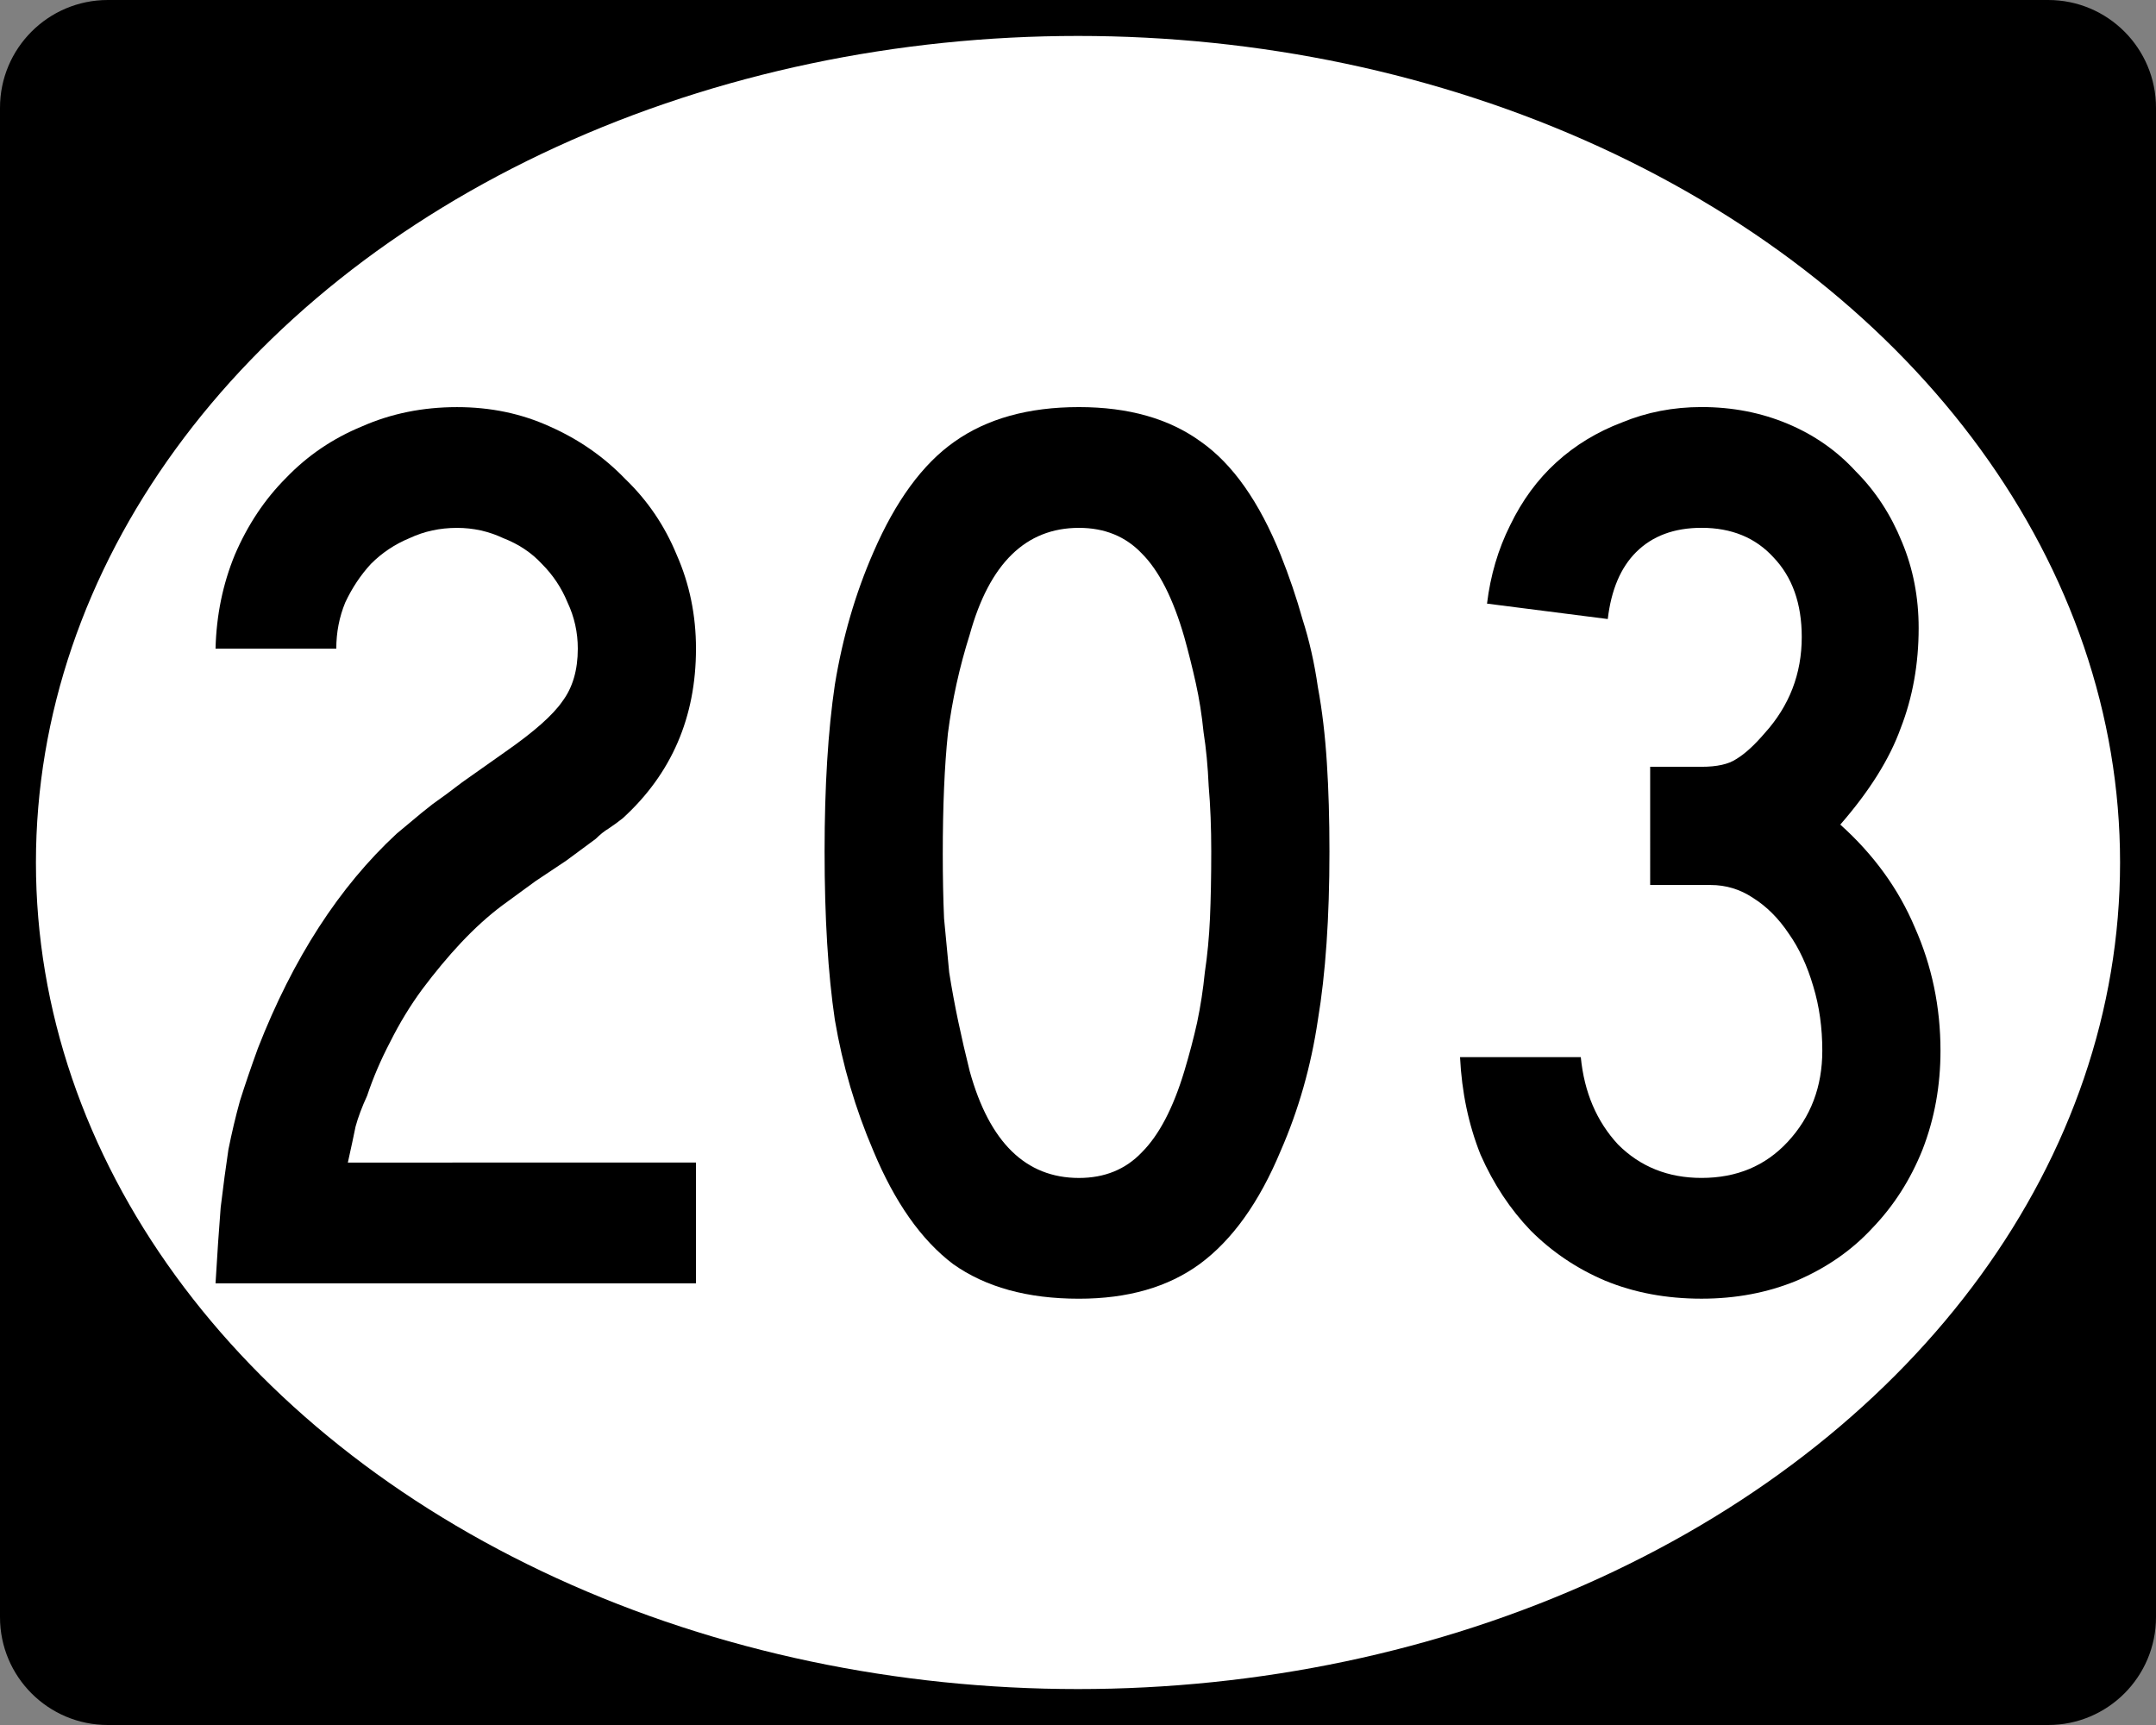
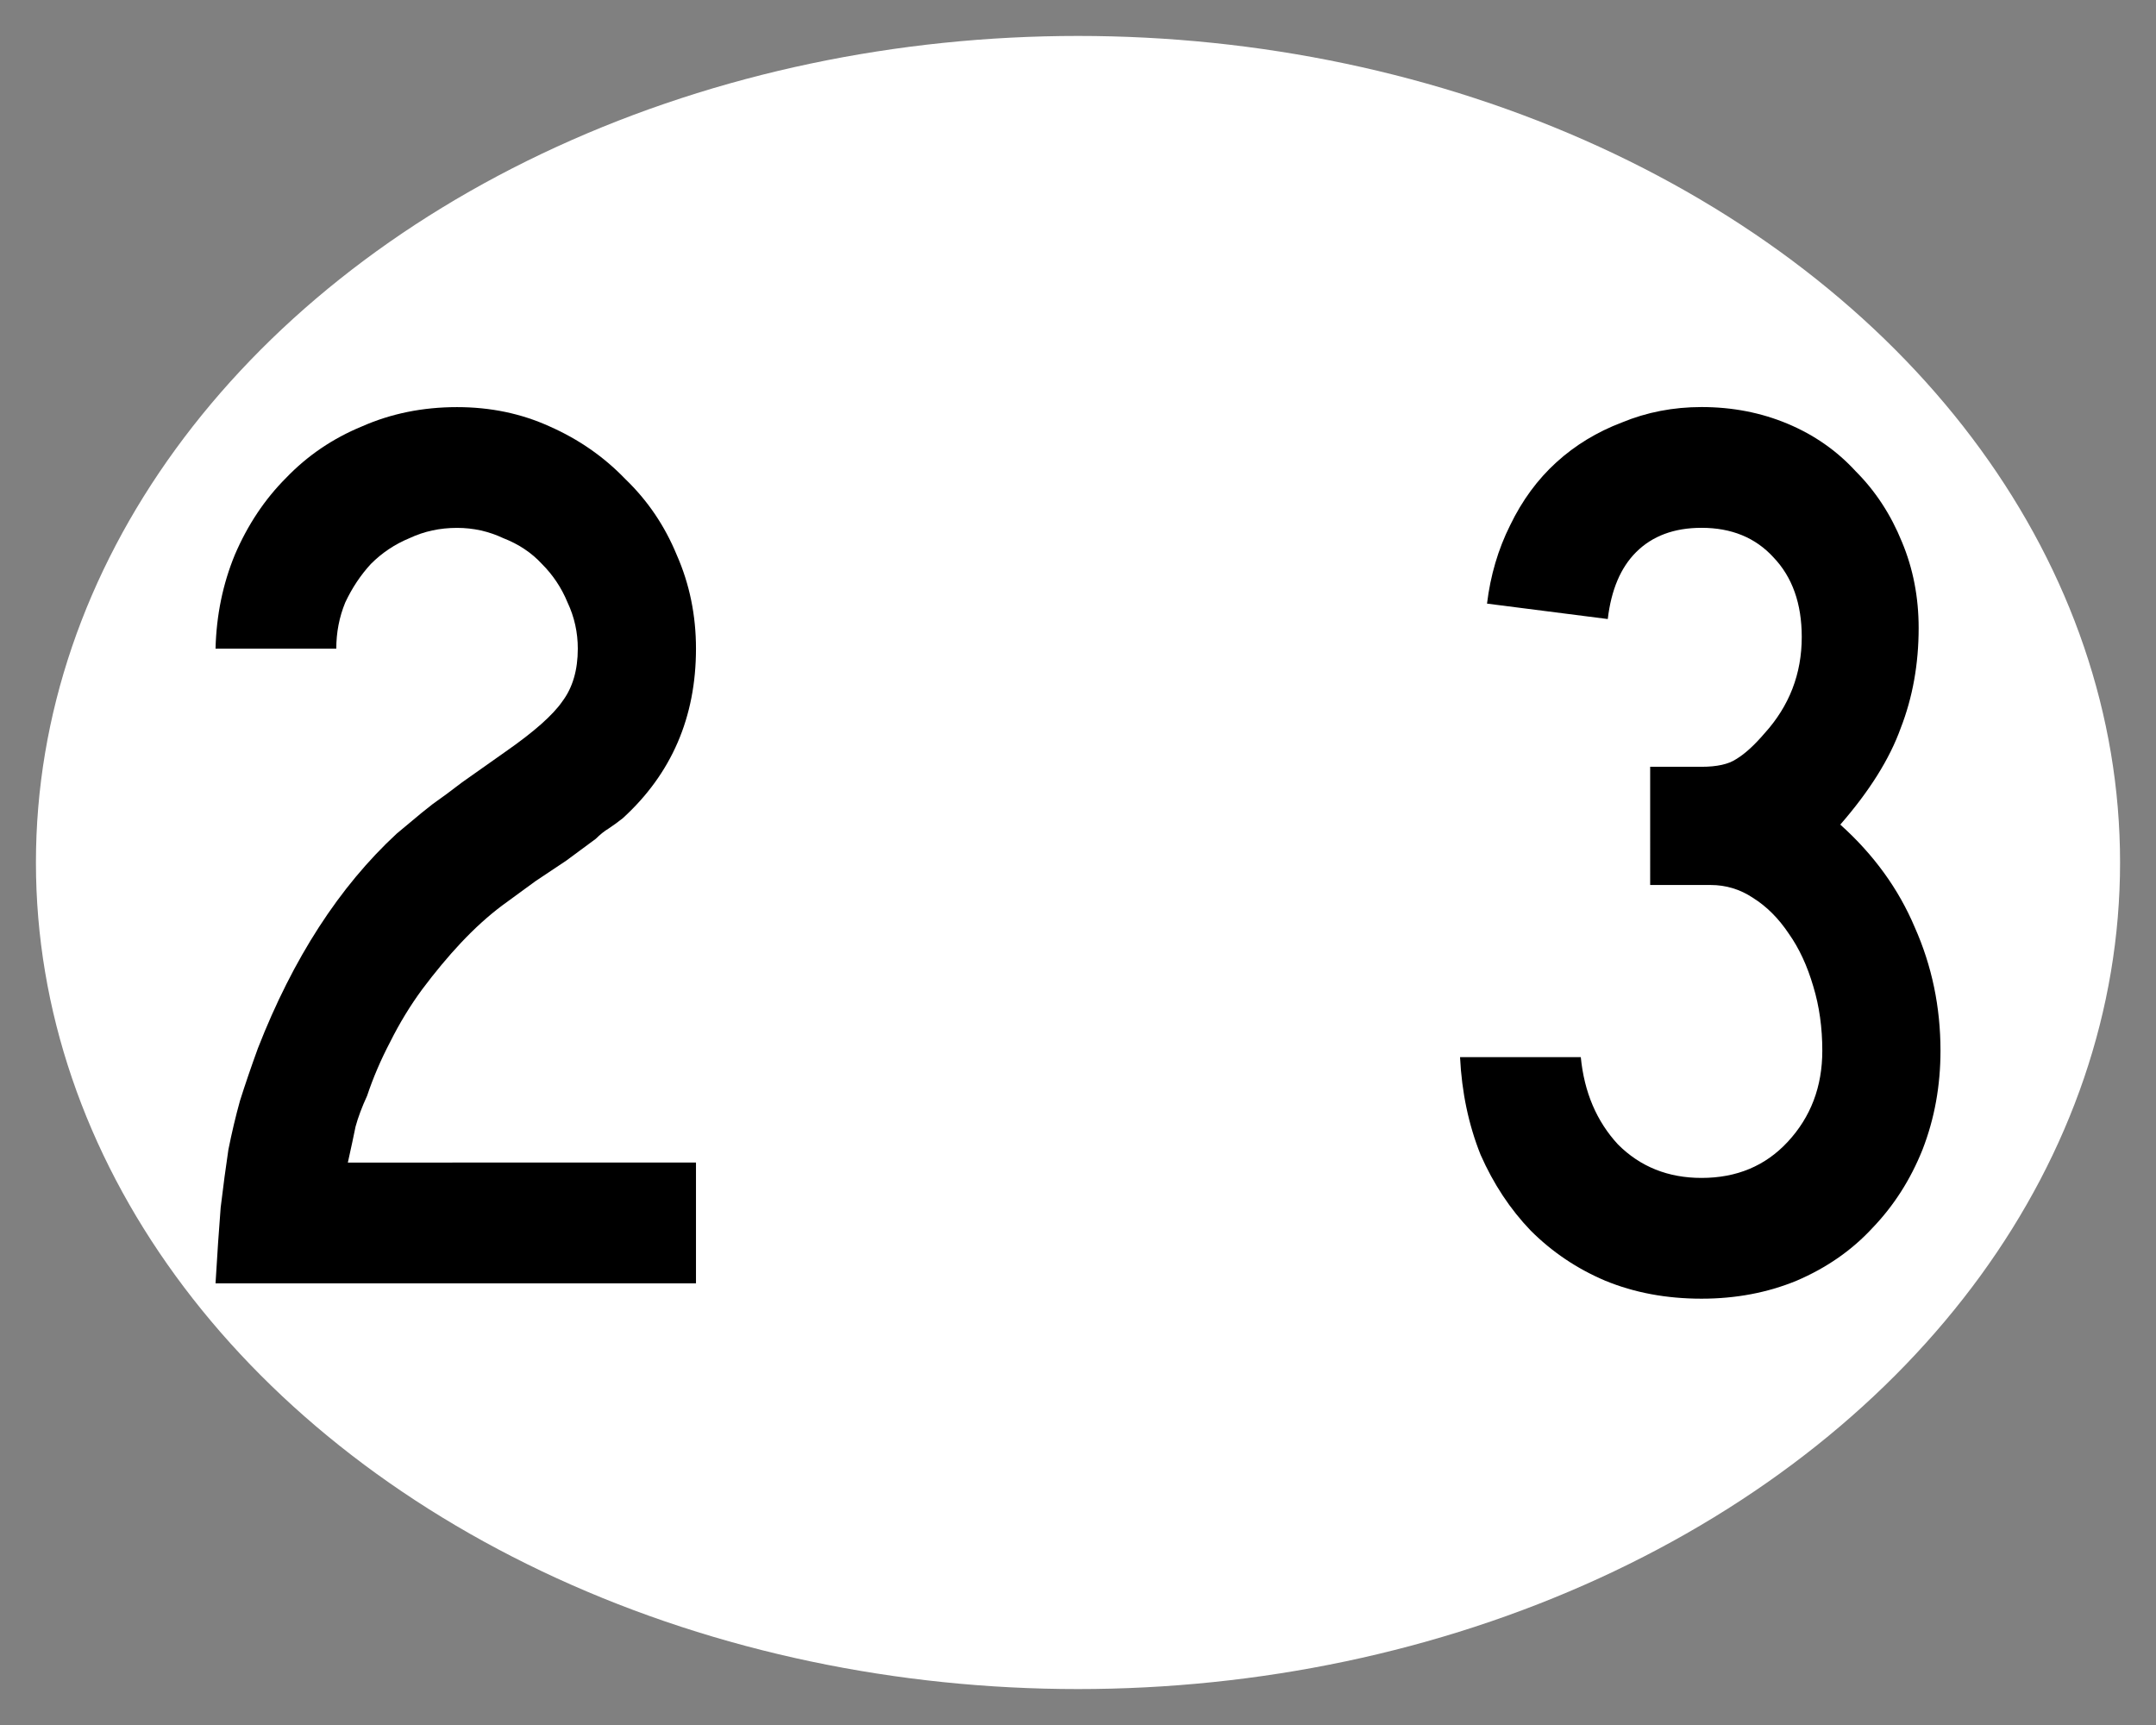
<svg xmlns="http://www.w3.org/2000/svg" xmlns:ns1="http://www.inkscape.org/namespaces/inkscape" version="1.1" width="240" height="192" viewBox="0 0 240 192" id="Layer_1" xml:space="preserve" style="overflow:visible">
  <rect x="0" y="0" width="240" height="192" fill="#808080" stroke="none" />
  <defs id="defs16" />
  <g id="g2985">
-     <path d="M 0,12 C 0,5.373 5.372,0 12,0 h 216 c 6.627,0 12,5.373 12,12 v 168 c 0,6.627 -5.373,12 -12,12 H 12 C 5.372,192 0,186.627 0,180 V 12 z" ns1:connector-curvature="0" id="path2987" />
    <path d="M 120,96" ns1:connector-curvature="0" id="path2989" />
  </g>
  <g id="g2991" style="fill:#ffffff">
    <ellipse cx="120" cy="96" rx="116" ry="92" id="ellipse2993" />
    <path d="M 120,96" ns1:connector-curvature="0" id="path2995" />
  </g>
  <g id="routenum" style="font-size:143px;font-style:normal;font-weight:normal;text-align:center;text-anchor:middle;fill:#000000;font-family:Roadgeek 2005 Series C">
    <path d="m 23.993,142.84 c 0.191,-3.241 0.381,-6.054 0.572,-8.437 0.286,-2.383 0.572,-4.528 0.858,-6.435 0.381,-1.907 0.81,-3.718 1.287,-5.434 0.572,-1.811 1.239,-3.766 2.002,-5.863 3.909,-10.01 9.057,-17.97 15.444,-23.881 0.572,-0.477 1.144,-0.953 1.716,-1.43 0.667,-0.572 1.43,-1.192 2.288,-1.859 0.953,-0.667 2.05,-1.478 3.289,-2.431 1.335,-0.953 2.955,-2.097 4.862,-3.432 3.146,-2.193 5.243,-4.052 6.292,-5.577 1.144,-1.525 1.716,-3.48 1.716,-5.863 -4.6e-5,-1.811 -0.381,-3.527 -1.144,-5.148 -0.667,-1.621 -1.621,-3.051 -2.86,-4.29 -1.144,-1.239 -2.574,-2.193 -4.29,-2.86 -1.621,-0.763 -3.337,-1.144 -5.148,-1.144 -1.907,8.4e-5 -3.67,0.381 -5.291,1.144 -1.621,0.667 -3.051,1.621 -4.29,2.86 -1.144,1.239 -2.097,2.669 -2.86,4.29 -0.667,1.621 -1.001,3.337 -1.001,5.148 H 23.993 c 0.095,-3.718 0.81,-7.198 2.145,-10.439 1.43,-3.337 3.337,-6.197 5.72,-8.58 2.383,-2.479 5.196,-4.385 8.437,-5.72 3.241,-1.43 6.769,-2.145 10.582,-2.145 3.718,9.7e-5 7.15,0.715 10.296,2.145 3.241,1.43 6.054,3.384 8.437,5.863 2.479,2.383 4.385,5.196 5.72,8.437 1.43,3.241 2.145,6.721 2.145,10.439 -5.9e-5,7.627 -2.717,13.919 -8.151,18.876 -0.477,0.381 -1.001,0.763 -1.573,1.144 -0.477,0.286 -0.953,0.667 -1.43,1.144 l -3.289,2.431 -3.432,2.288 -3.718,2.717 c -1.525,1.144 -3.051,2.526 -4.576,4.147 -1.43,1.525 -2.86,3.241 -4.29,5.148 -1.335,1.811 -2.526,3.766 -3.575,5.863 -1.049,2.002 -1.907,4.004 -2.574,6.006 -0.572,1.239 -1.001,2.383 -1.287,3.432 -0.191,0.953 -0.477,2.288 -0.858,4.004 H 77.475 V 142.84 H 23.993" ns1:connector-curvature="0" id="path2992" />
-     <path d="m 147.99,94.789 c -6e-5,7.341 -0.429,13.585 -1.287,18.733 -0.763,5.148 -2.145,10.01 -4.147,14.586 -2.383,5.72 -5.386,9.915 -9.009,12.584 -3.527,2.574 -8.008,3.861 -13.442,3.861 -5.72,0 -10.391,-1.287 -14.014,-3.861 -3.527,-2.669 -6.483,-6.864 -8.866,-12.584 -2.002,-4.671 -3.432,-9.533 -4.29,-14.586 -0.763,-5.148 -1.144,-11.392 -1.144,-18.733 -8e-6,-7.245 0.381,-13.442 1.144,-18.59 0.858,-5.243 2.288,-10.153 4.29,-14.729 2.479,-5.72 5.482,-9.819 9.009,-12.298 3.623,-2.574 8.246,-3.861 13.871,-3.861 5.529,9.7e-5 10.058,1.287 13.585,3.861 3.527,2.479 6.483,6.673 8.866,12.584 0.953,2.383 1.764,4.767 2.431,7.15 0.763,2.383 1.335,4.91 1.716,7.579 0.477,2.574 0.81,5.386 1.001,8.437 0.191,2.955 0.286,6.244 0.286,9.867 m -13.156,0 c -5e-5,-2.669 -0.095,-5.1 -0.286,-7.293 -0.095,-2.193 -0.286,-4.195 -0.572,-6.006 -0.191,-1.907 -0.477,-3.718 -0.858,-5.434 -0.381,-1.716 -0.81,-3.432 -1.287,-5.148 -1.239,-4.29 -2.812,-7.388 -4.719,-9.295 -1.811,-1.907 -4.147,-2.86 -7.007,-2.86 -5.911,8.4e-5 -9.962,3.956 -12.155,11.869 -1.144,3.623 -1.954,7.293 -2.431,11.011 -0.381,3.623 -0.572,8.103 -0.572,13.442 -2e-5,2.574 0.048,4.957 0.143,7.15 0.191,2.097 0.381,4.099 0.572,6.006 0.286,1.811 0.62,3.623 1.001,5.434 0.381,1.811 0.81,3.67 1.287,5.577 2.193,7.913 6.244,11.869 12.155,11.869 2.86,2e-5 5.196,-0.953 7.007,-2.86 1.907,-1.907 3.48,-4.91 4.719,-9.009 0.572,-1.907 1.049,-3.718 1.43,-5.434 0.381,-1.811 0.667,-3.67 0.858,-5.577 0.286,-1.907 0.477,-3.909 0.572,-6.006 0.095,-2.193 0.143,-4.671 0.143,-7.436" ns1:connector-curvature="0" id="path2994" />
    <path d="m 216.01,116.95 c -6e-5,3.909 -0.667,7.579 -2.002,11.011 -1.335,3.337 -3.194,6.244 -5.577,8.723 -2.288,2.479 -5.1,4.433 -8.437,5.863 -3.241,1.335 -6.769,2.002 -10.582,2.002 -3.909,0 -7.484,-0.667 -10.725,-2.002 -3.146,-1.335 -5.911,-3.194 -8.294,-5.577 -2.288,-2.383 -4.147,-5.196 -5.577,-8.437 -1.335,-3.337 -2.097,-6.959 -2.288,-10.868 h 13.442 c 0.381,3.909 1.764,7.15 4.147,9.724 2.479,2.479 5.577,3.718 9.295,3.718 3.909,2e-5 7.102,-1.335 9.581,-4.004 2.574,-2.765 3.861,-6.149 3.861,-10.153 -5e-5,-2.574 -0.334,-4.957 -1.001,-7.15 -0.667,-2.288 -1.573,-4.242 -2.717,-5.863 -1.144,-1.716 -2.479,-3.051 -4.004,-4.004 -1.43,-0.953 -3.003,-1.43 -4.719,-1.43 h -6.721 V 85.347 h 5.72 c 1.716,5.7e-5 3.003,-0.286 3.861,-0.858 0.953,-0.572 2.002,-1.525 3.146,-2.86 2.765,-3.051 4.147,-6.626 4.147,-10.725 -5e-5,-3.718 -1.049,-6.673 -3.146,-8.866 -2.002,-2.193 -4.671,-3.289 -8.008,-3.289 -3.051,8.4e-5 -5.482,0.906 -7.293,2.717 -1.716,1.716 -2.765,4.195 -3.146,7.436 l -13.442,-1.716 c 0.381,-3.146 1.239,-6.054 2.574,-8.723 1.335,-2.765 3.051,-5.1 5.148,-7.007 2.097,-1.907 4.528,-3.384 7.293,-4.433 2.765,-1.144 5.72,-1.716 8.866,-1.716 3.432,9.7e-5 6.626,0.62 9.581,1.859 2.955,1.239 5.482,3.003 7.579,5.291 2.193,2.193 3.909,4.814 5.148,7.865 1.239,2.955 1.859,6.149 1.859,9.581 -6e-5,4.004 -0.667,7.722 -2.002,11.154 -1.239,3.432 -3.48,7.007 -6.721,10.725 3.718,3.337 6.483,7.15 8.294,11.44 1.907,4.29 2.86,8.866 2.86,13.728" ns1:connector-curvature="0" id="path2996" />
  </g>
</svg>